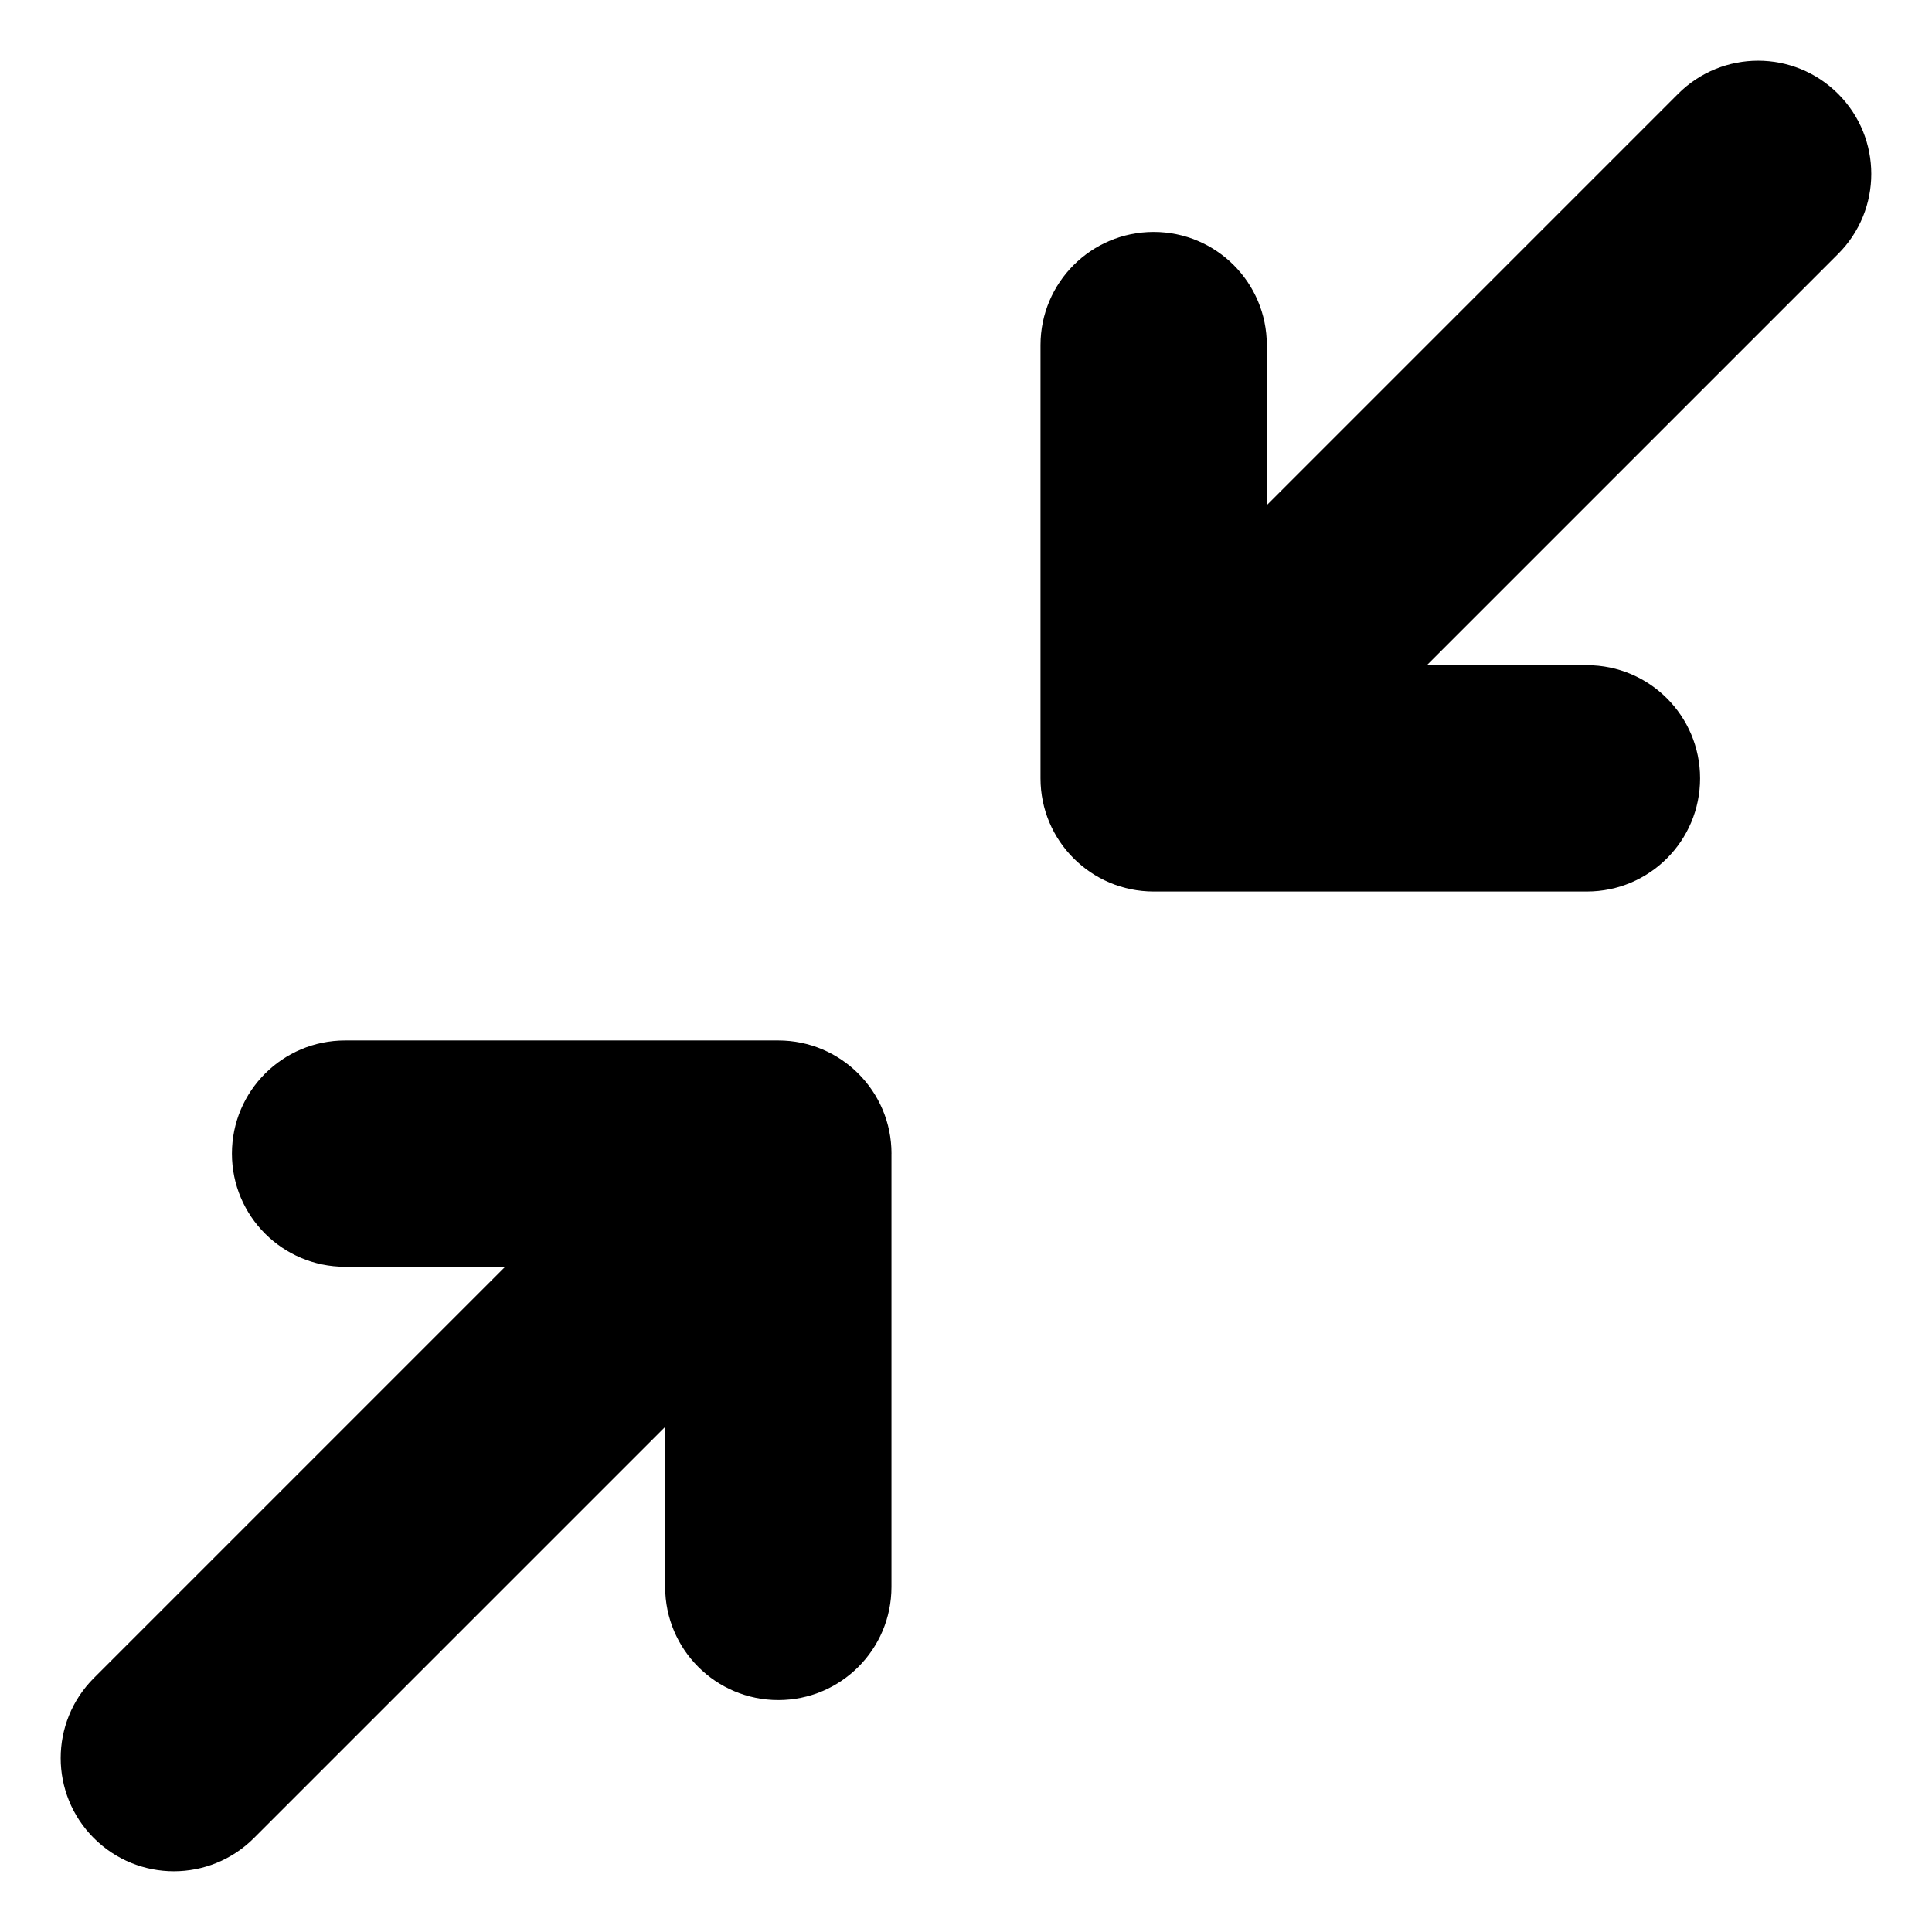
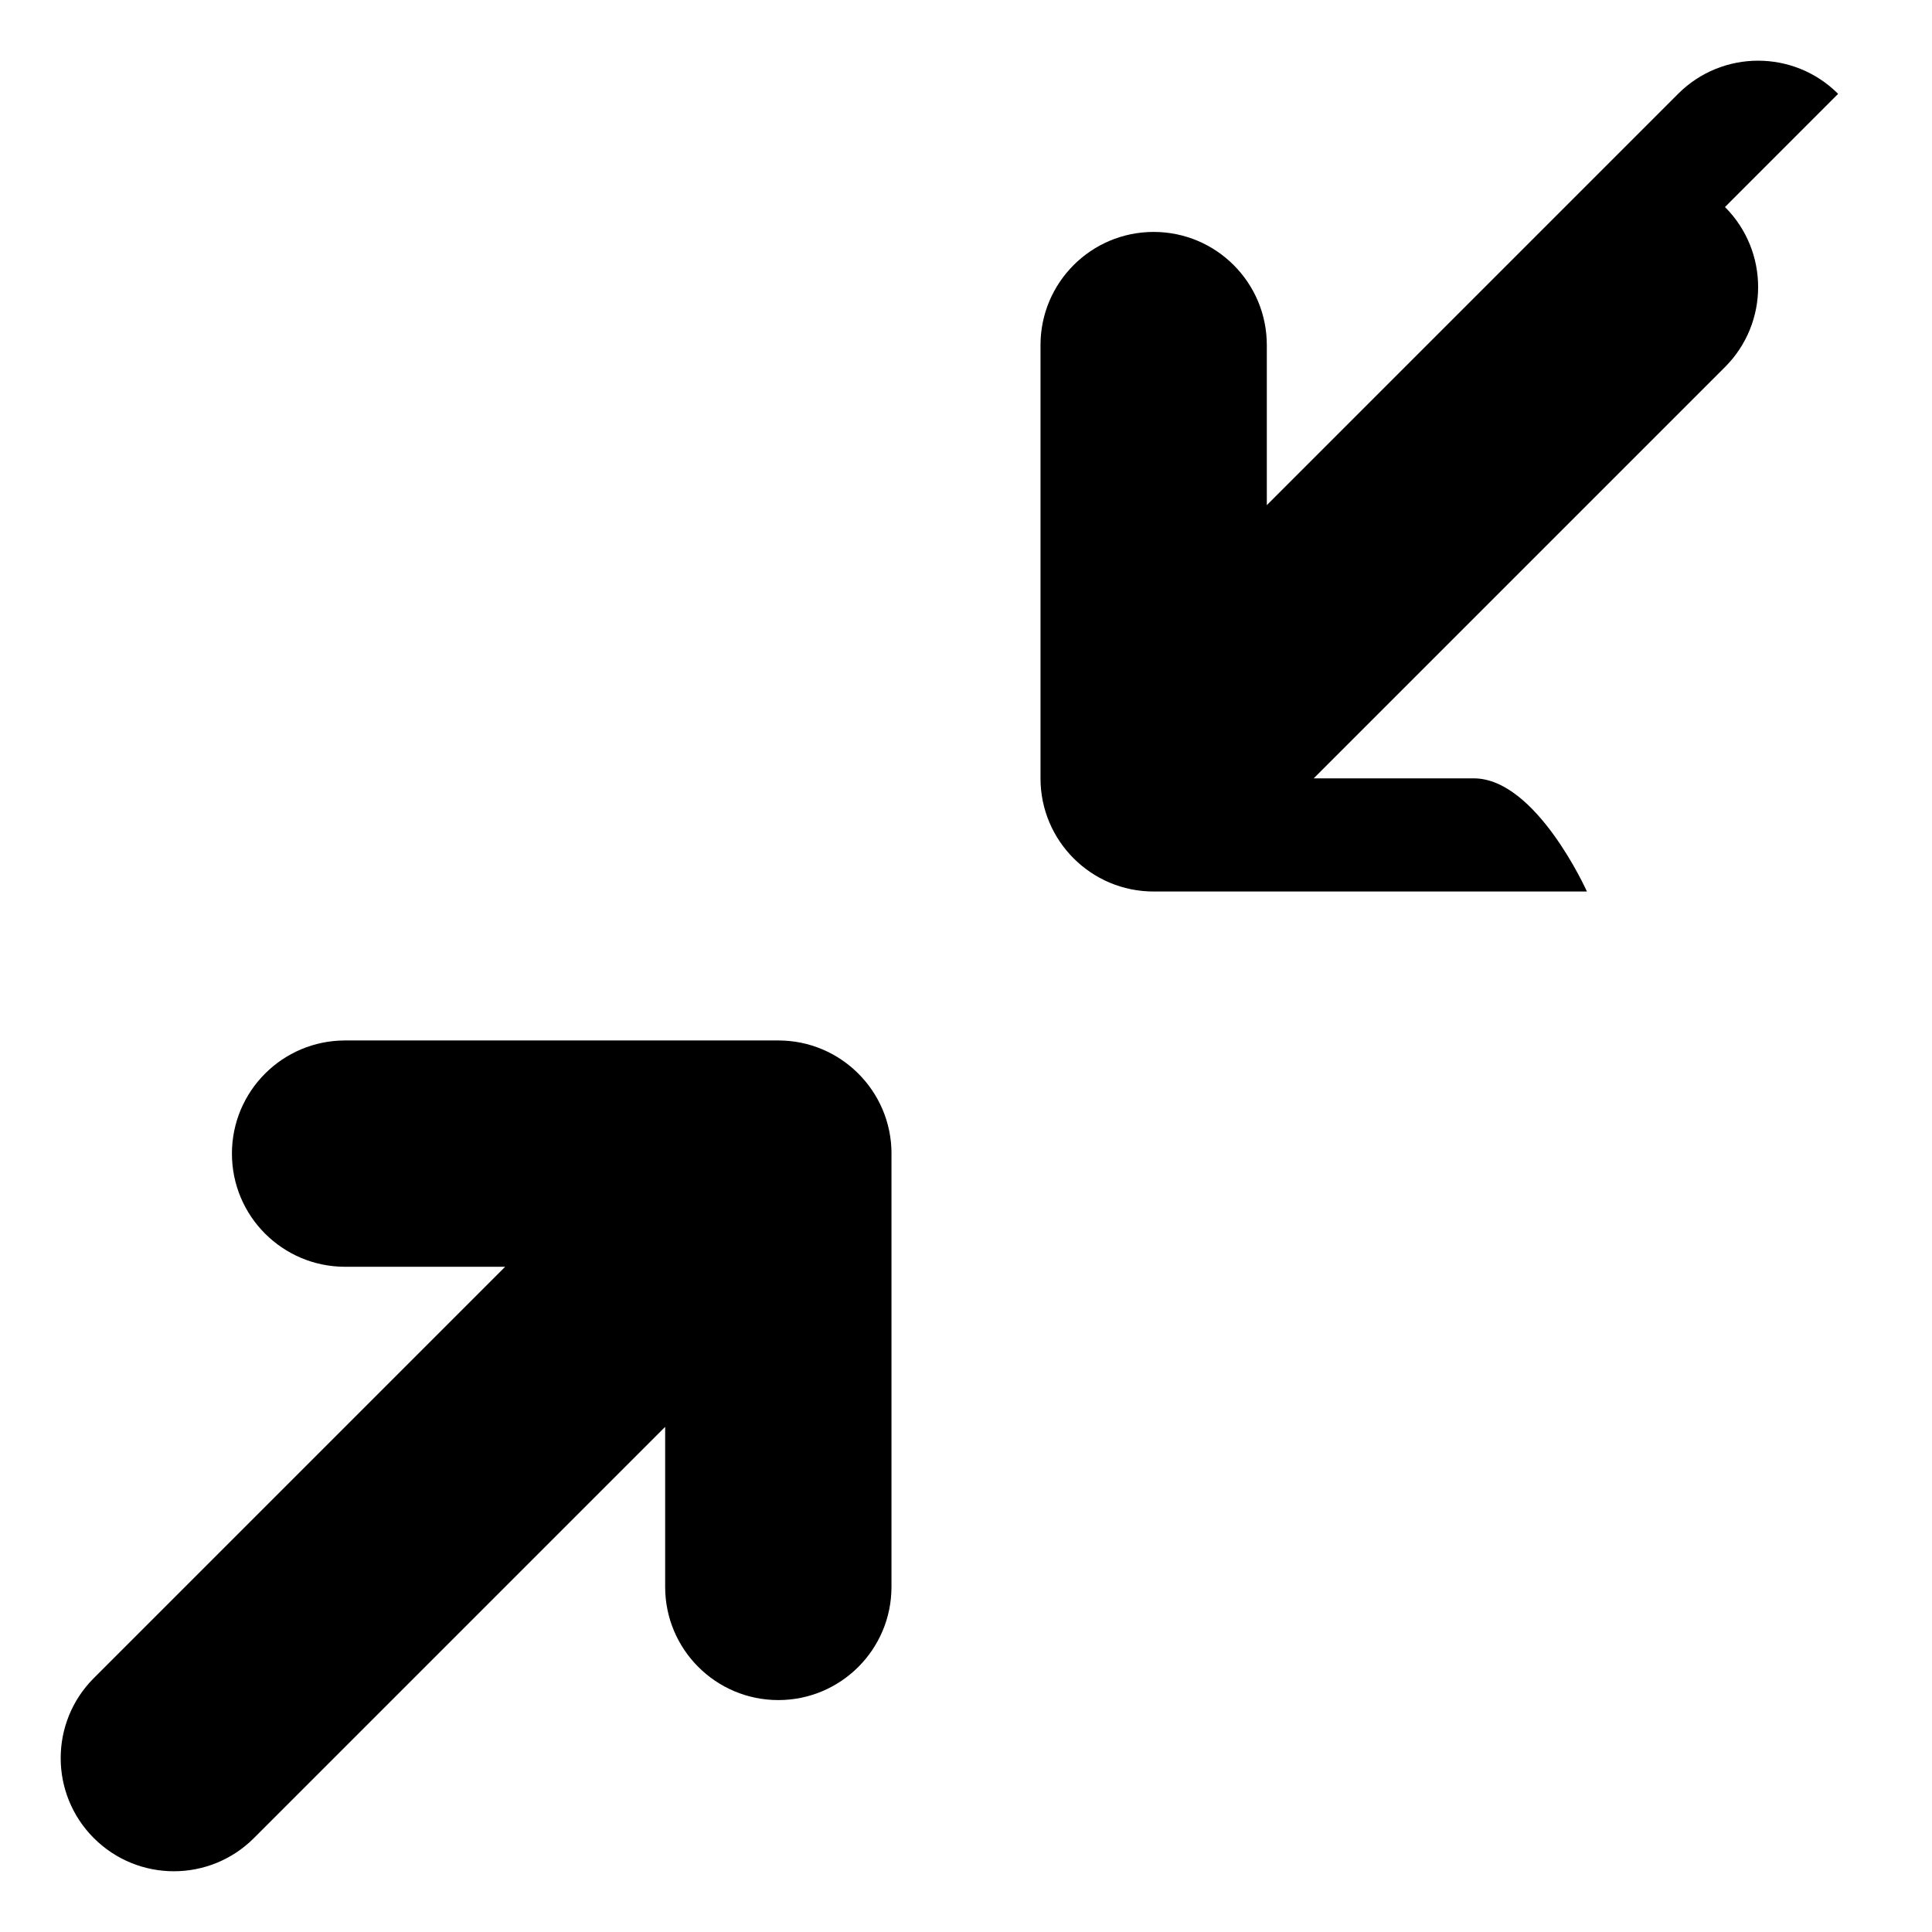
<svg xmlns="http://www.w3.org/2000/svg" fill="#000000" width="800px" height="800px" version="1.1" viewBox="144 144 512 512">
-   <path d="m380.25 449.73v114.82c0 16.562-13.426 29.988-29.988 29.988s-29.988-13.426-29.988-29.988v-42.418l-108.99 108.99c-5.856 5.852-13.535 8.781-21.207 8.781s-15.352-2.93-21.207-8.785c-11.715-11.715-11.715-30.699 0-42.41l109-109h-42.418c-16.562 0-29.988-13.426-29.988-29.988s13.426-29.988 29.988-29.988h114.82c16.559 0.004 29.988 13.434 29.988 29.996zm250.87-280.86c-11.715-11.715-30.699-11.715-42.41 0l-108.99 109v-42.418c0-16.562-13.426-29.988-29.988-29.988s-29.988 13.426-29.988 29.988v114.82c0 16.562 13.426 29.988 29.988 29.988h114.82c16.562 0 29.988-13.426 29.988-29.988s-13.426-29.988-29.988-29.988h-42.418l109-109c11.703-11.711 11.703-30.695-0.008-42.41z" />
+   <path d="m380.25 449.73v114.82c0 16.562-13.426 29.988-29.988 29.988s-29.988-13.426-29.988-29.988v-42.418l-108.99 108.99c-5.856 5.852-13.535 8.781-21.207 8.781s-15.352-2.93-21.207-8.785c-11.715-11.715-11.715-30.699 0-42.41l109-109h-42.418c-16.562 0-29.988-13.426-29.988-29.988s13.426-29.988 29.988-29.988h114.82c16.559 0.004 29.988 13.434 29.988 29.996zm250.87-280.86c-11.715-11.715-30.699-11.715-42.41 0l-108.99 109v-42.418c0-16.562-13.426-29.988-29.988-29.988s-29.988 13.426-29.988 29.988v114.82c0 16.562 13.426 29.988 29.988 29.988h114.82s-13.426-29.988-29.988-29.988h-42.418l109-109c11.703-11.711 11.703-30.695-0.008-42.41z" />
</svg>